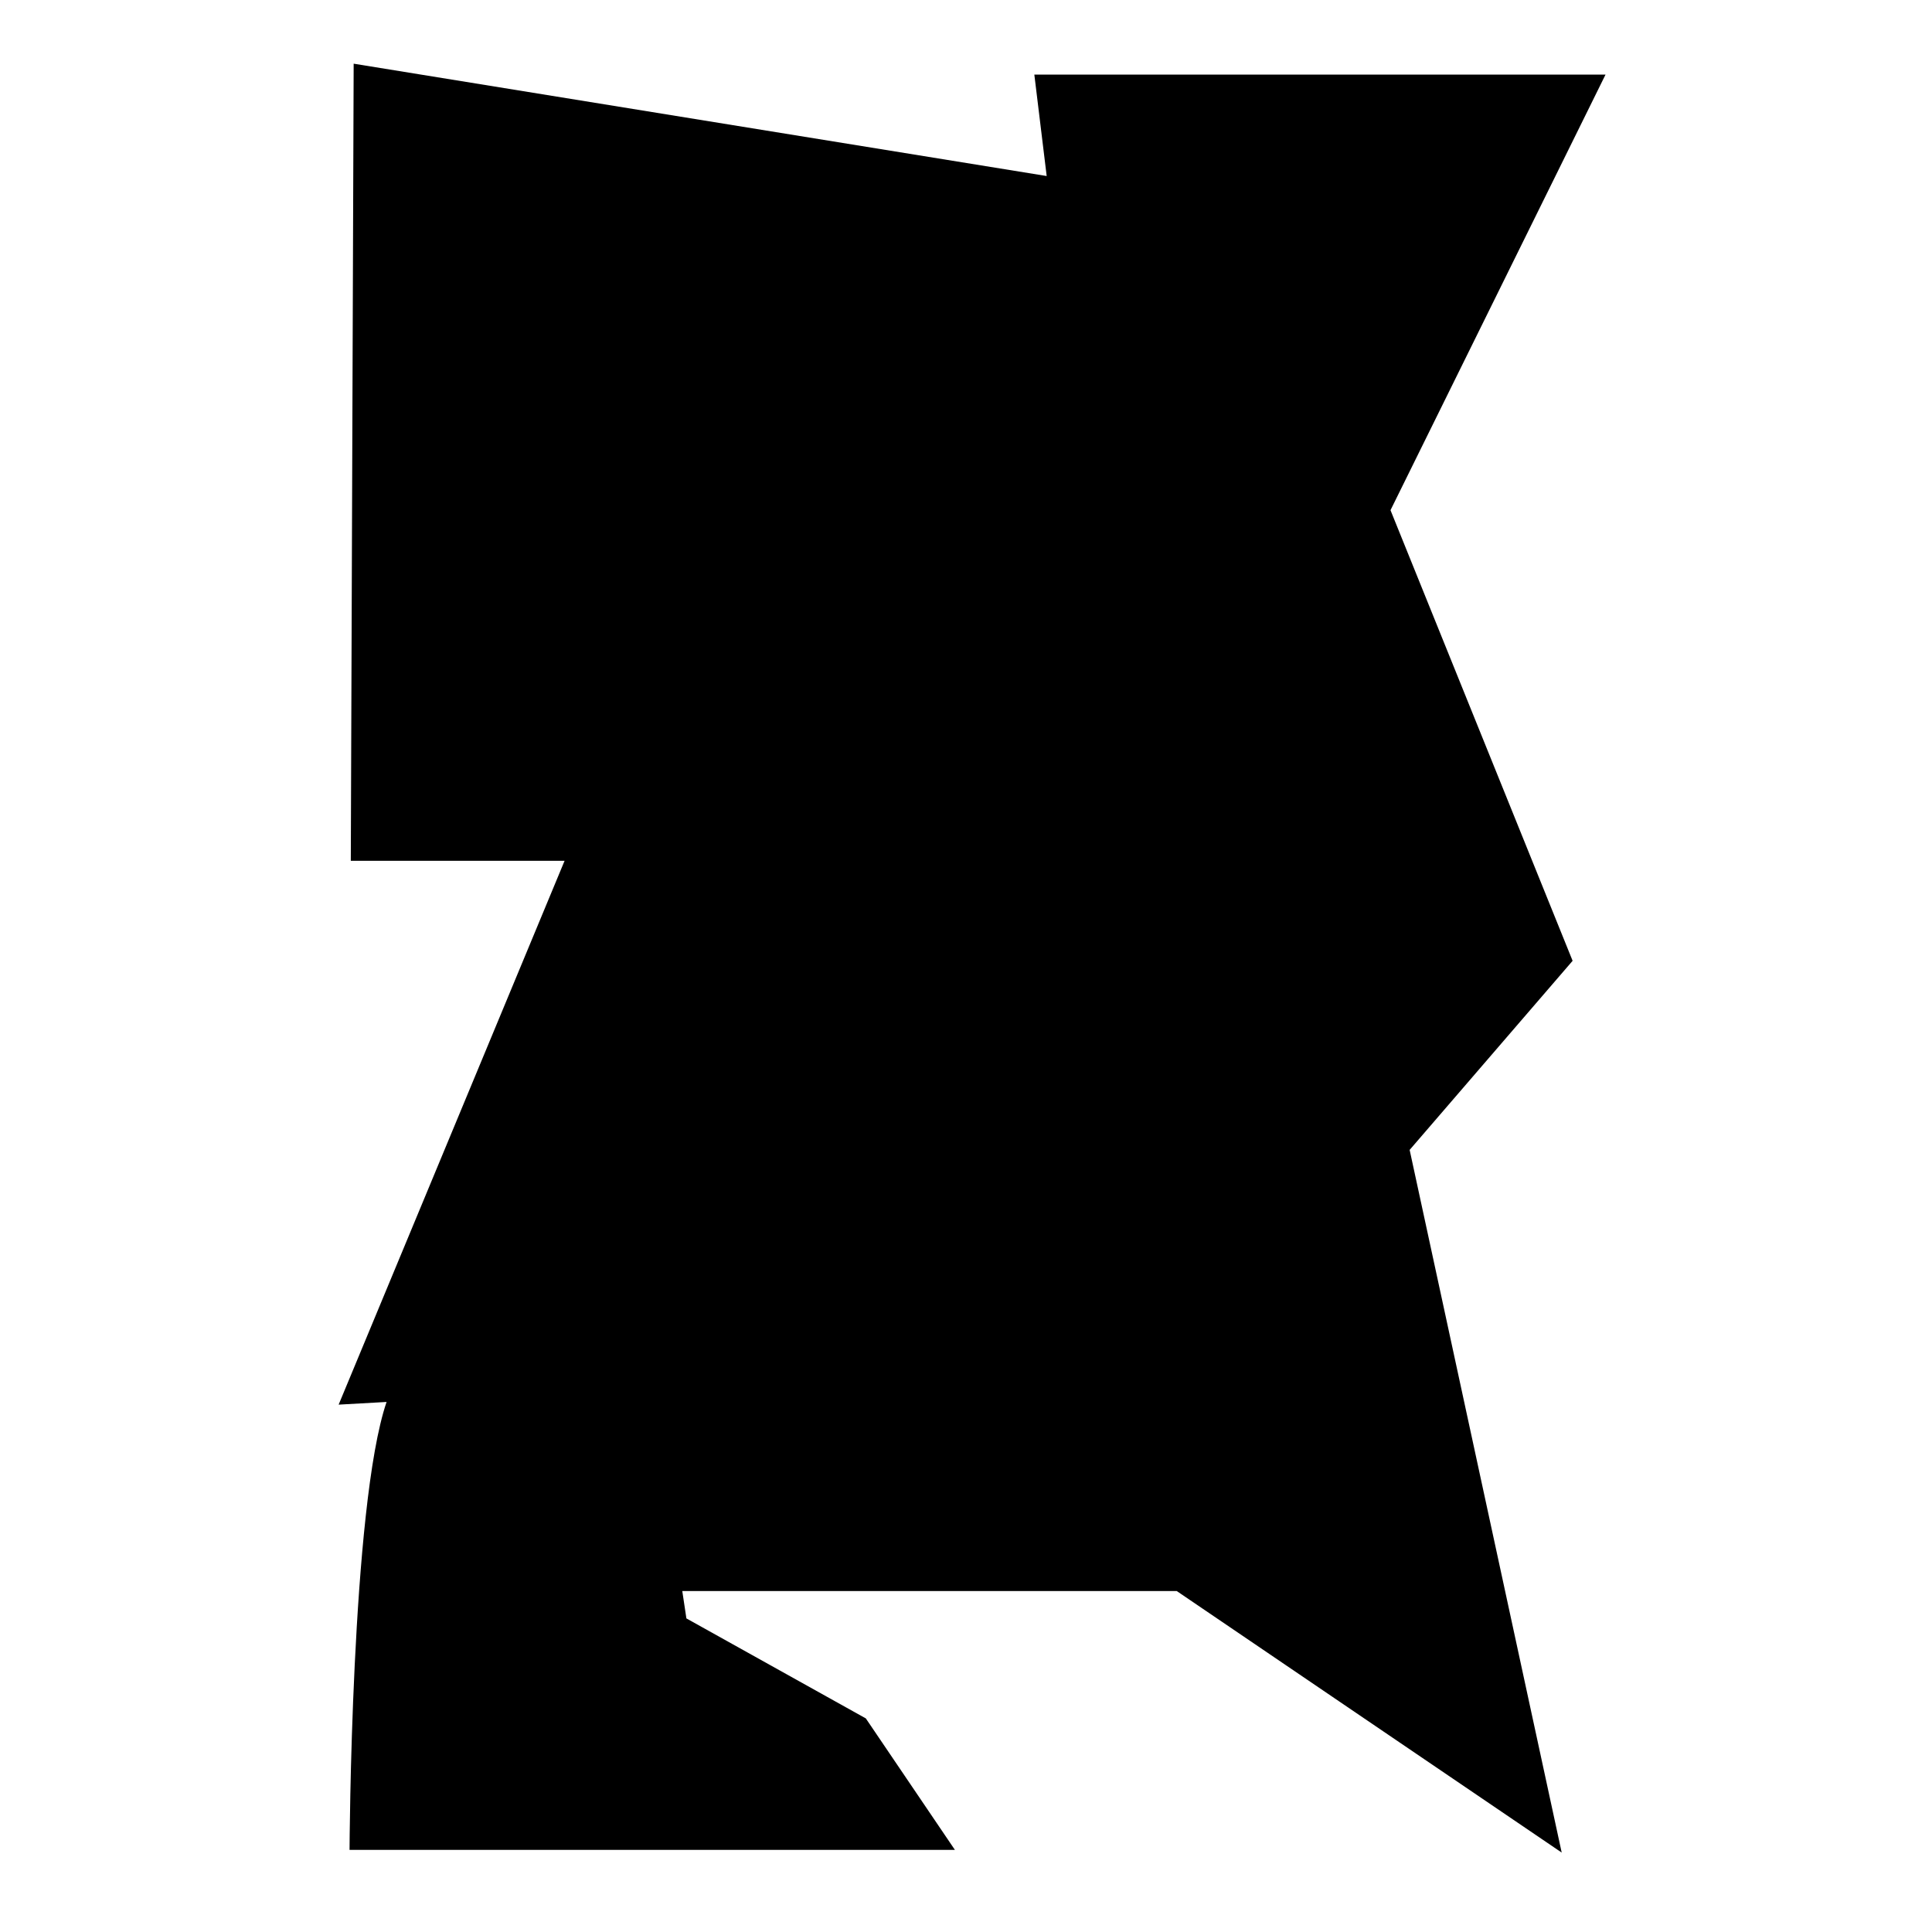
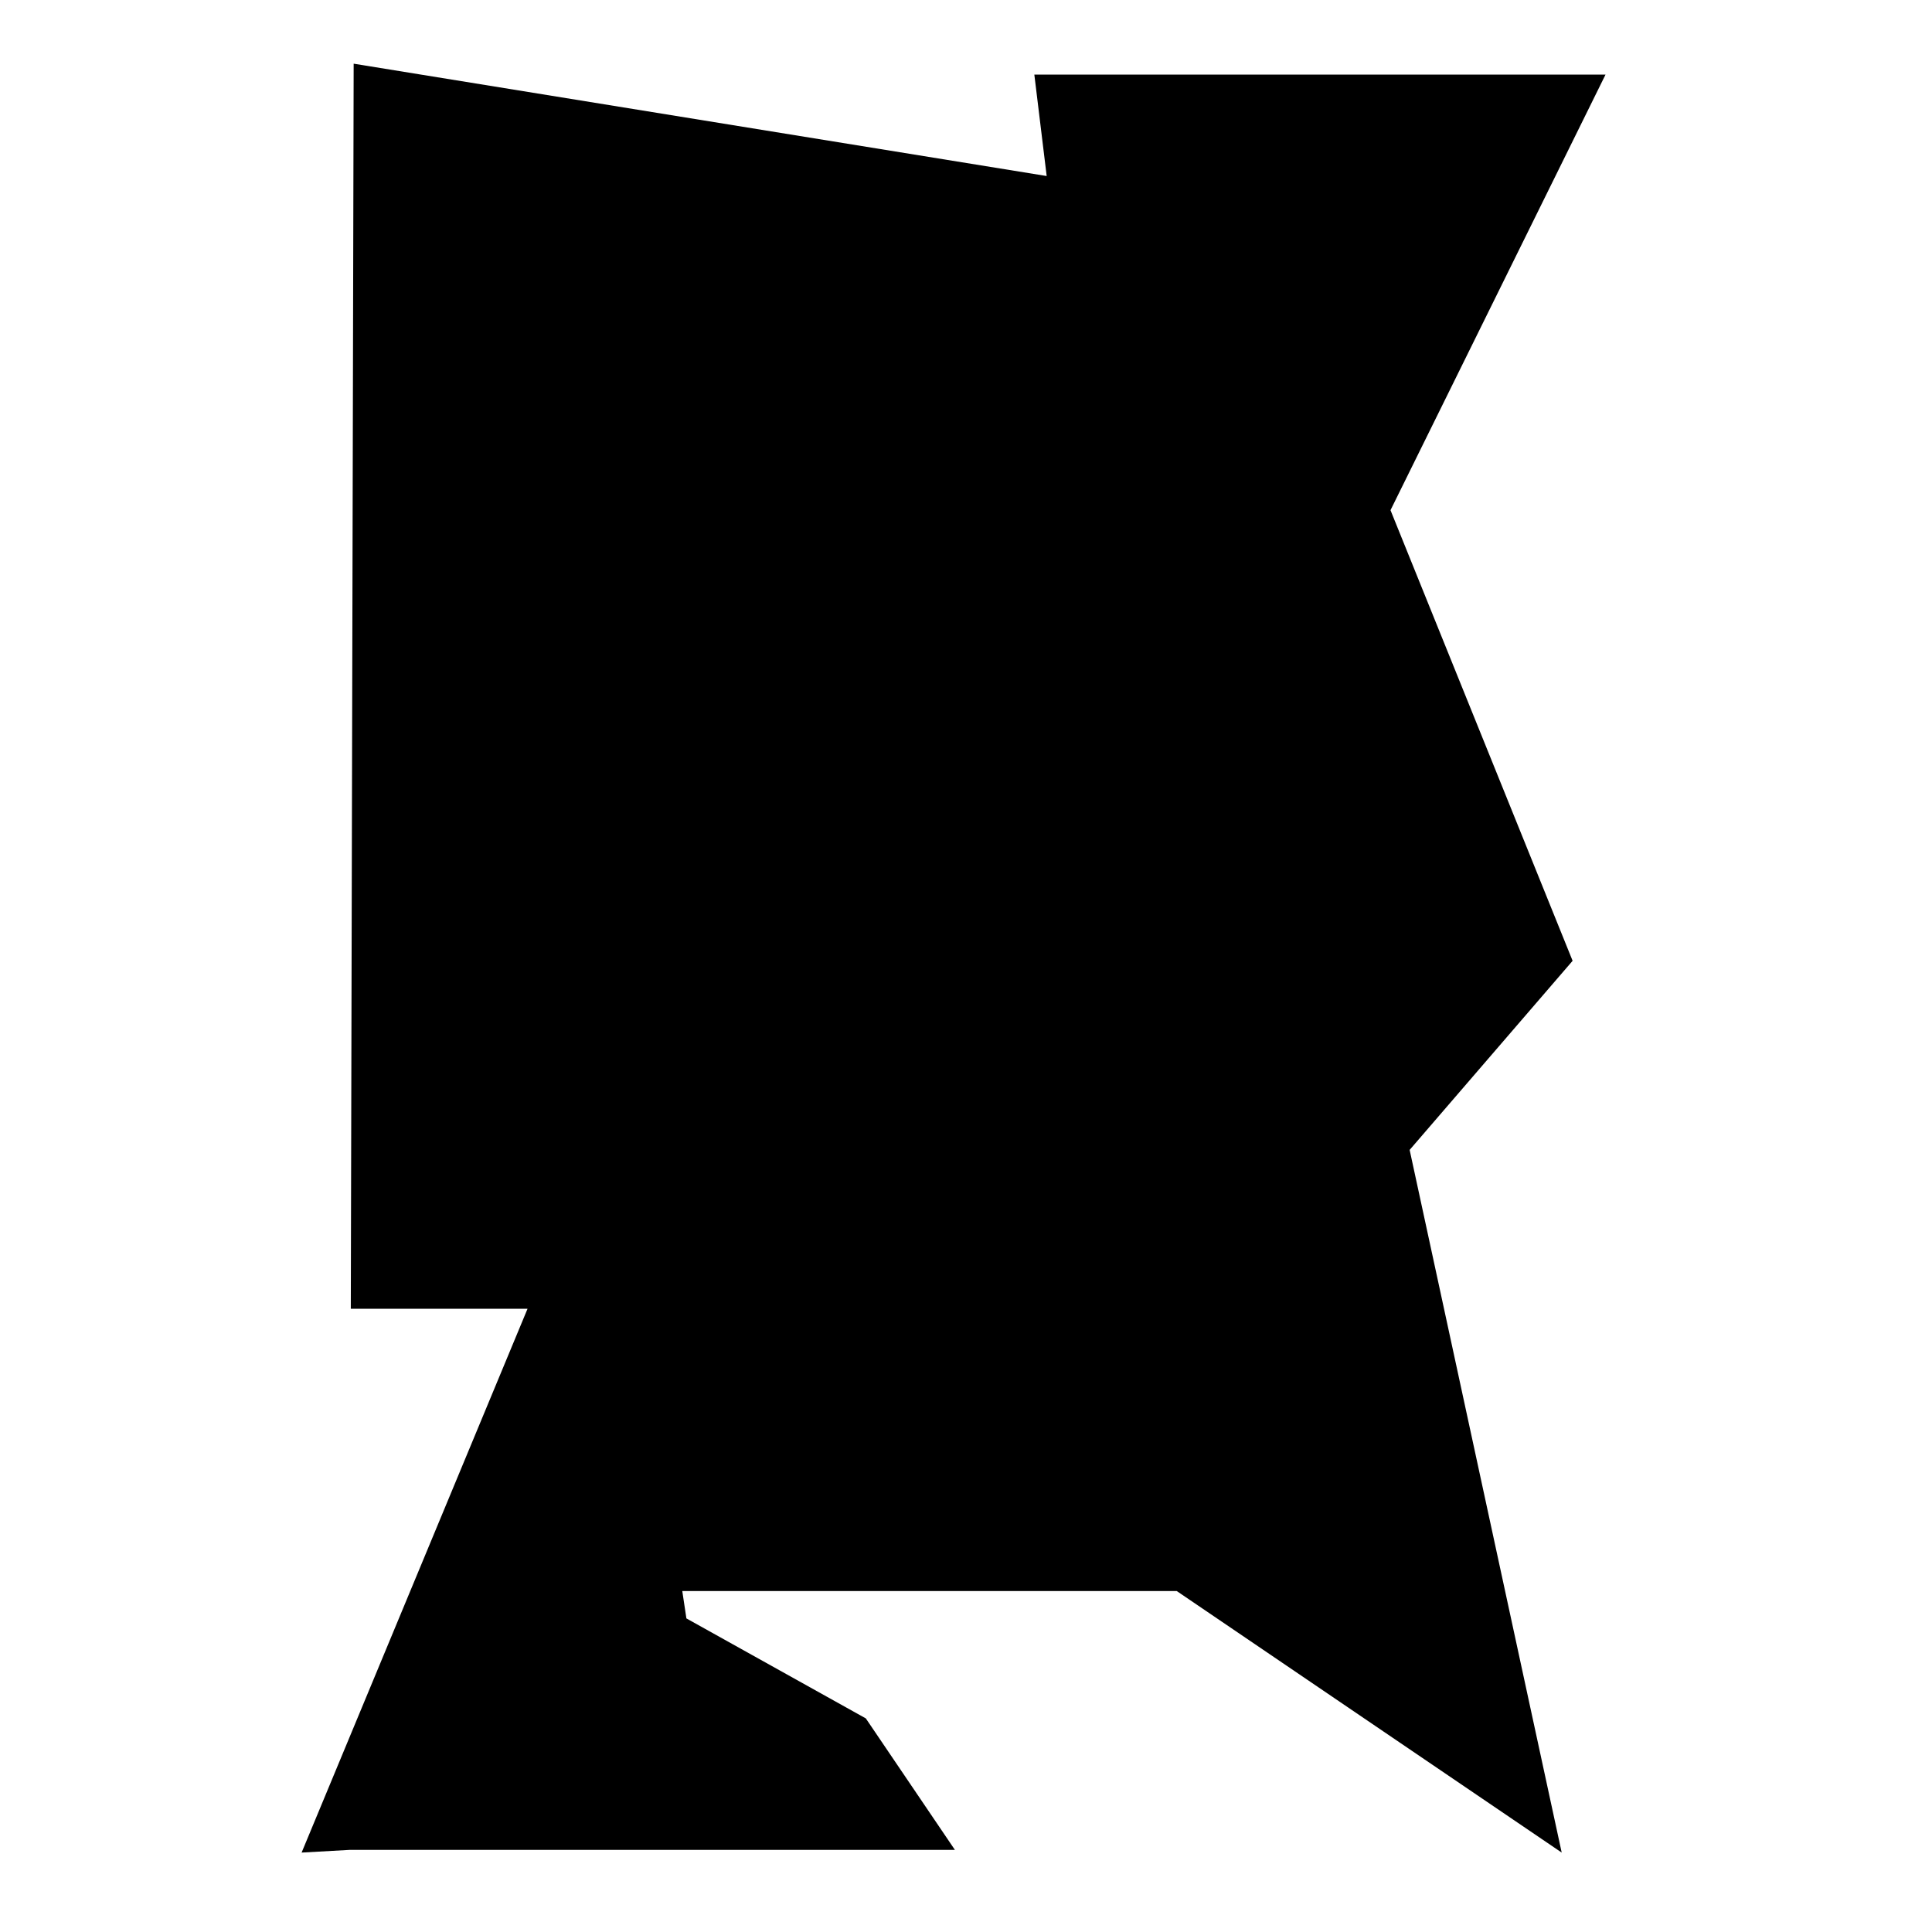
<svg xmlns="http://www.w3.org/2000/svg" version="1.1" id="Ebene_2_00000016077094772121052820000004064128442988461226_" x="0px" y="0px" viewBox="0 0 1080 1080" style="enable-background:new 0 0 1080 1080;" xml:space="preserve">
-   <path d="M197.7,35.6l387.4,62.8l-6.9-56.7h319.3L777.3,285.2l101.8,251.9L788,642.8l85,392.8L657.8,889.4H381.4l2.3,15.3L484,960.6  l49.8,73.5H195.4c0,0,0.8-192.2,20.7-250.4c-26.8,1.5-26.8,1.5-26.8,1.5l126.3-304H196.1L197.7,35.6z" />
+   <path d="M197.7,35.6l387.4,62.8l-6.9-56.7h319.3L777.3,285.2l101.8,251.9L788,642.8l85,392.8L657.8,889.4H381.4l2.3,15.3L484,960.6  l49.8,73.5H195.4c-26.8,1.5-26.8,1.5-26.8,1.5l126.3-304H196.1L197.7,35.6z" />
</svg>